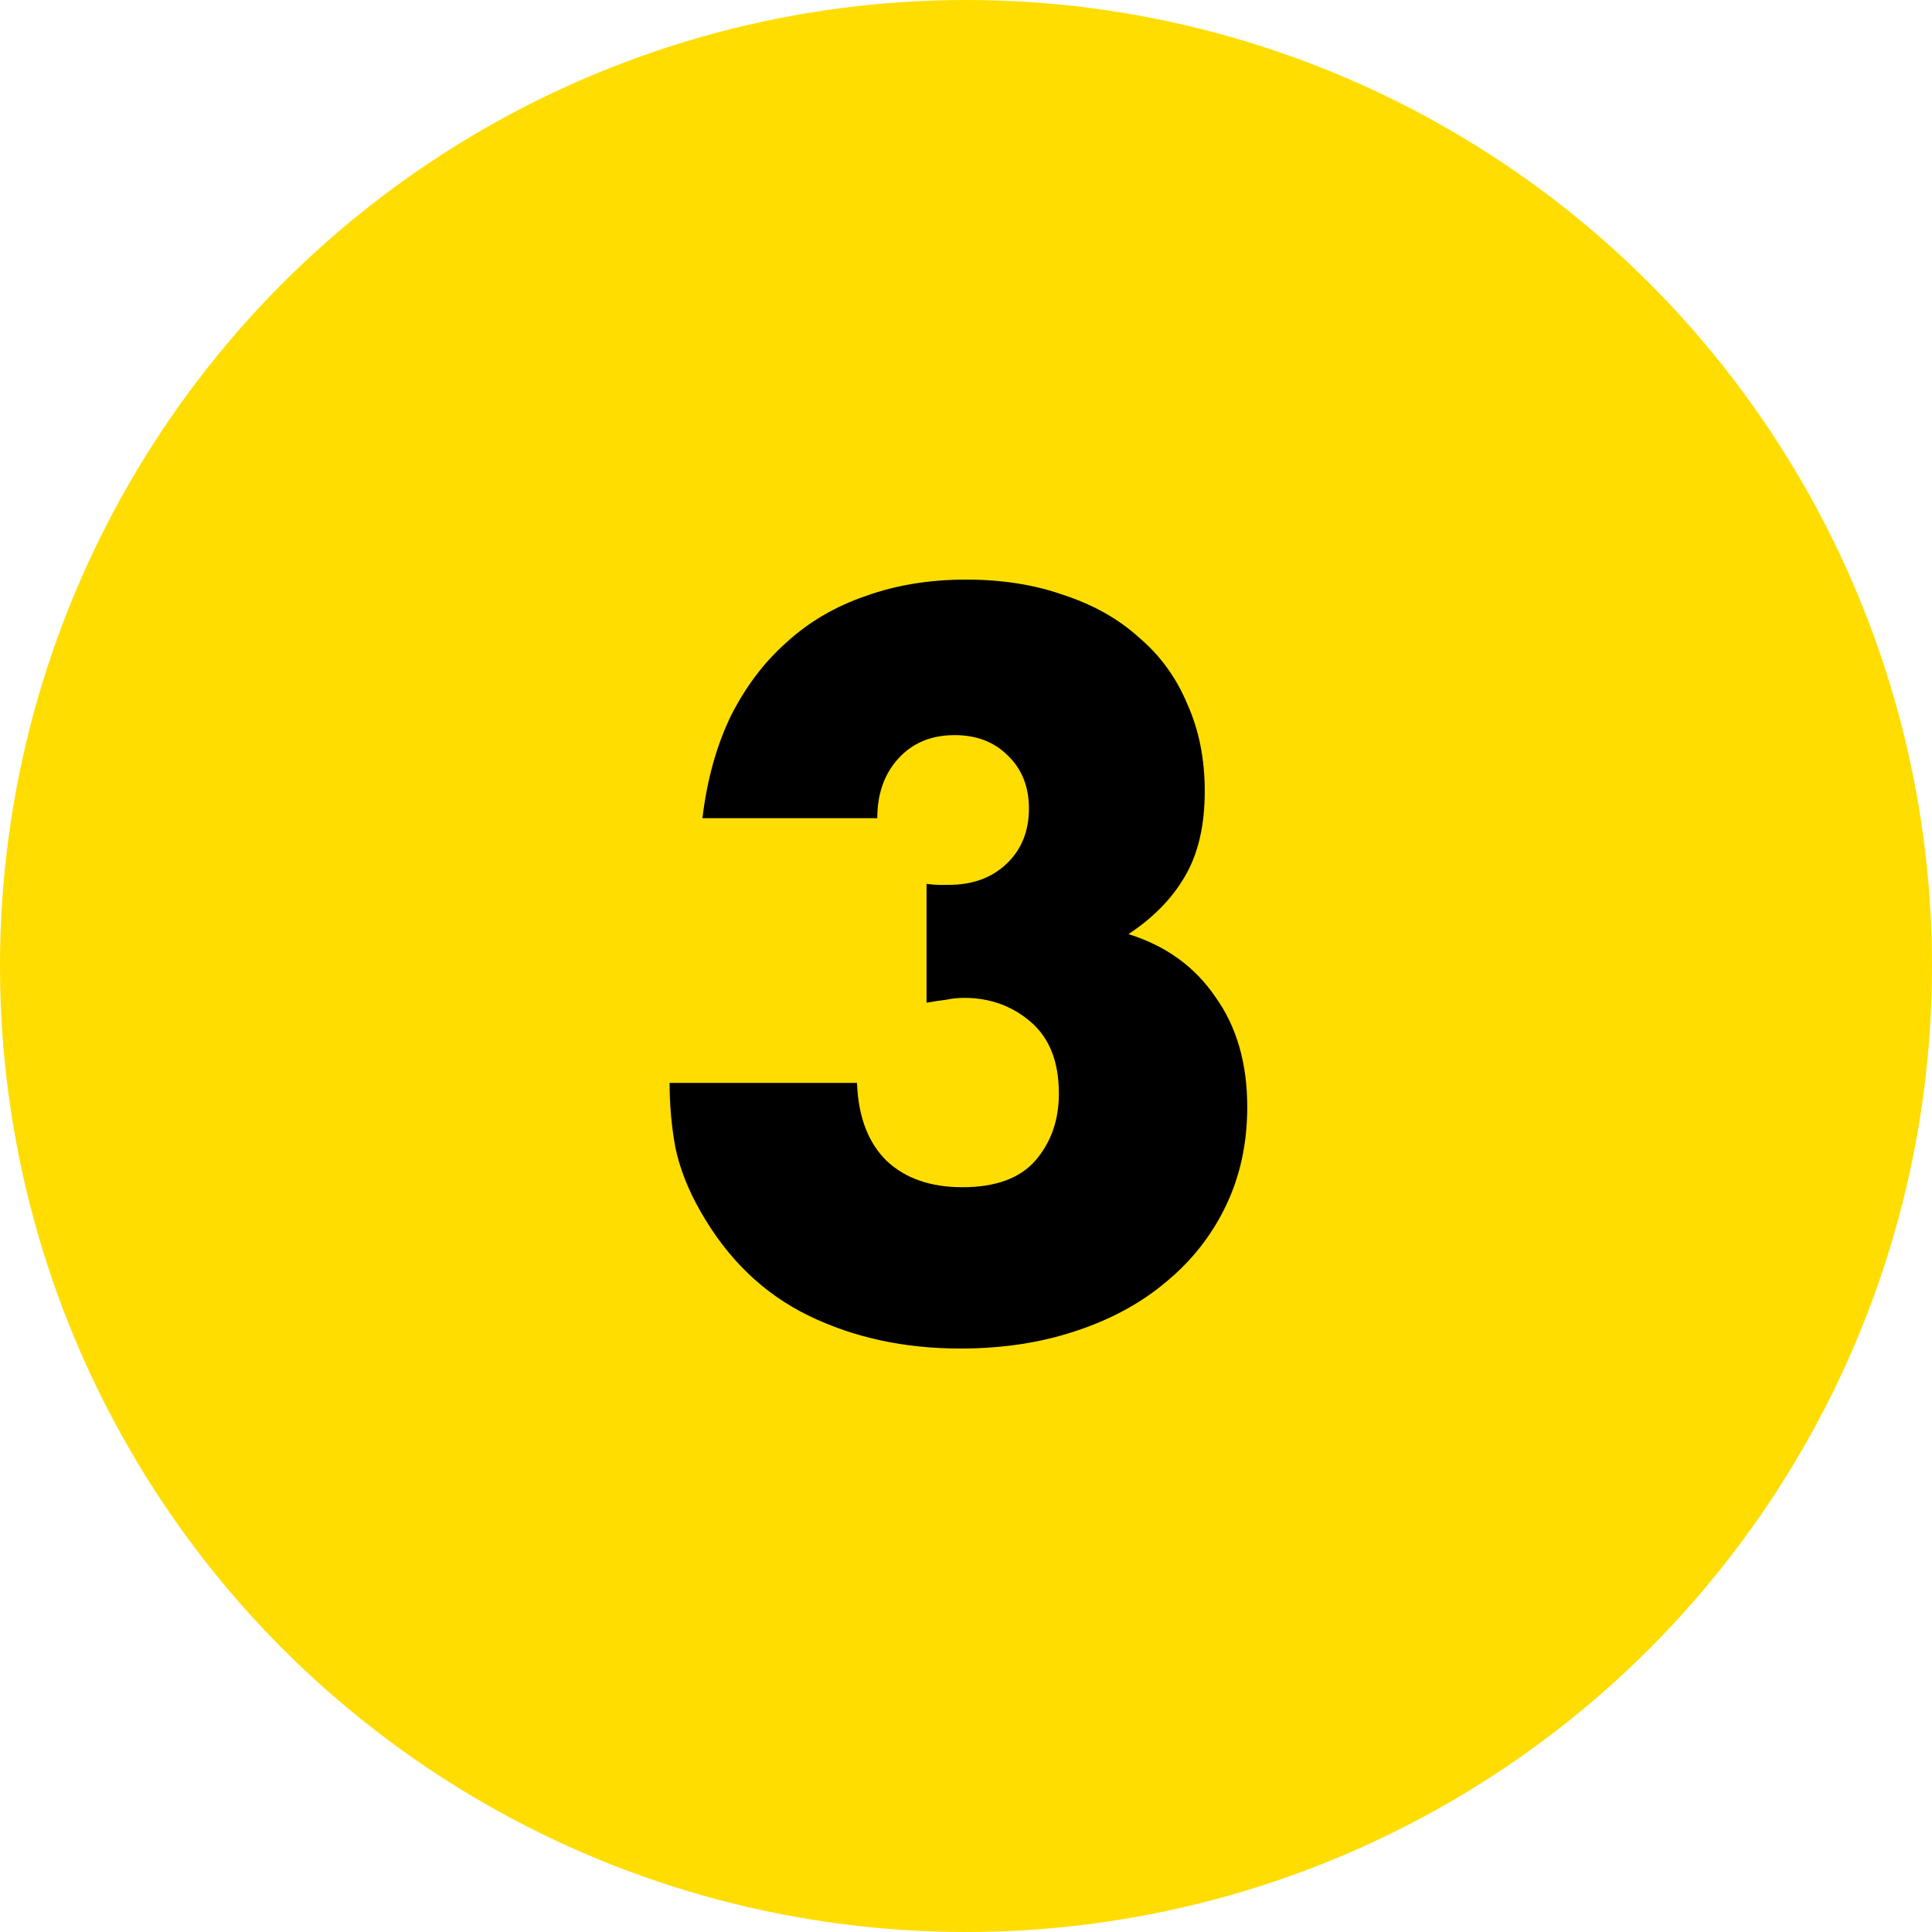
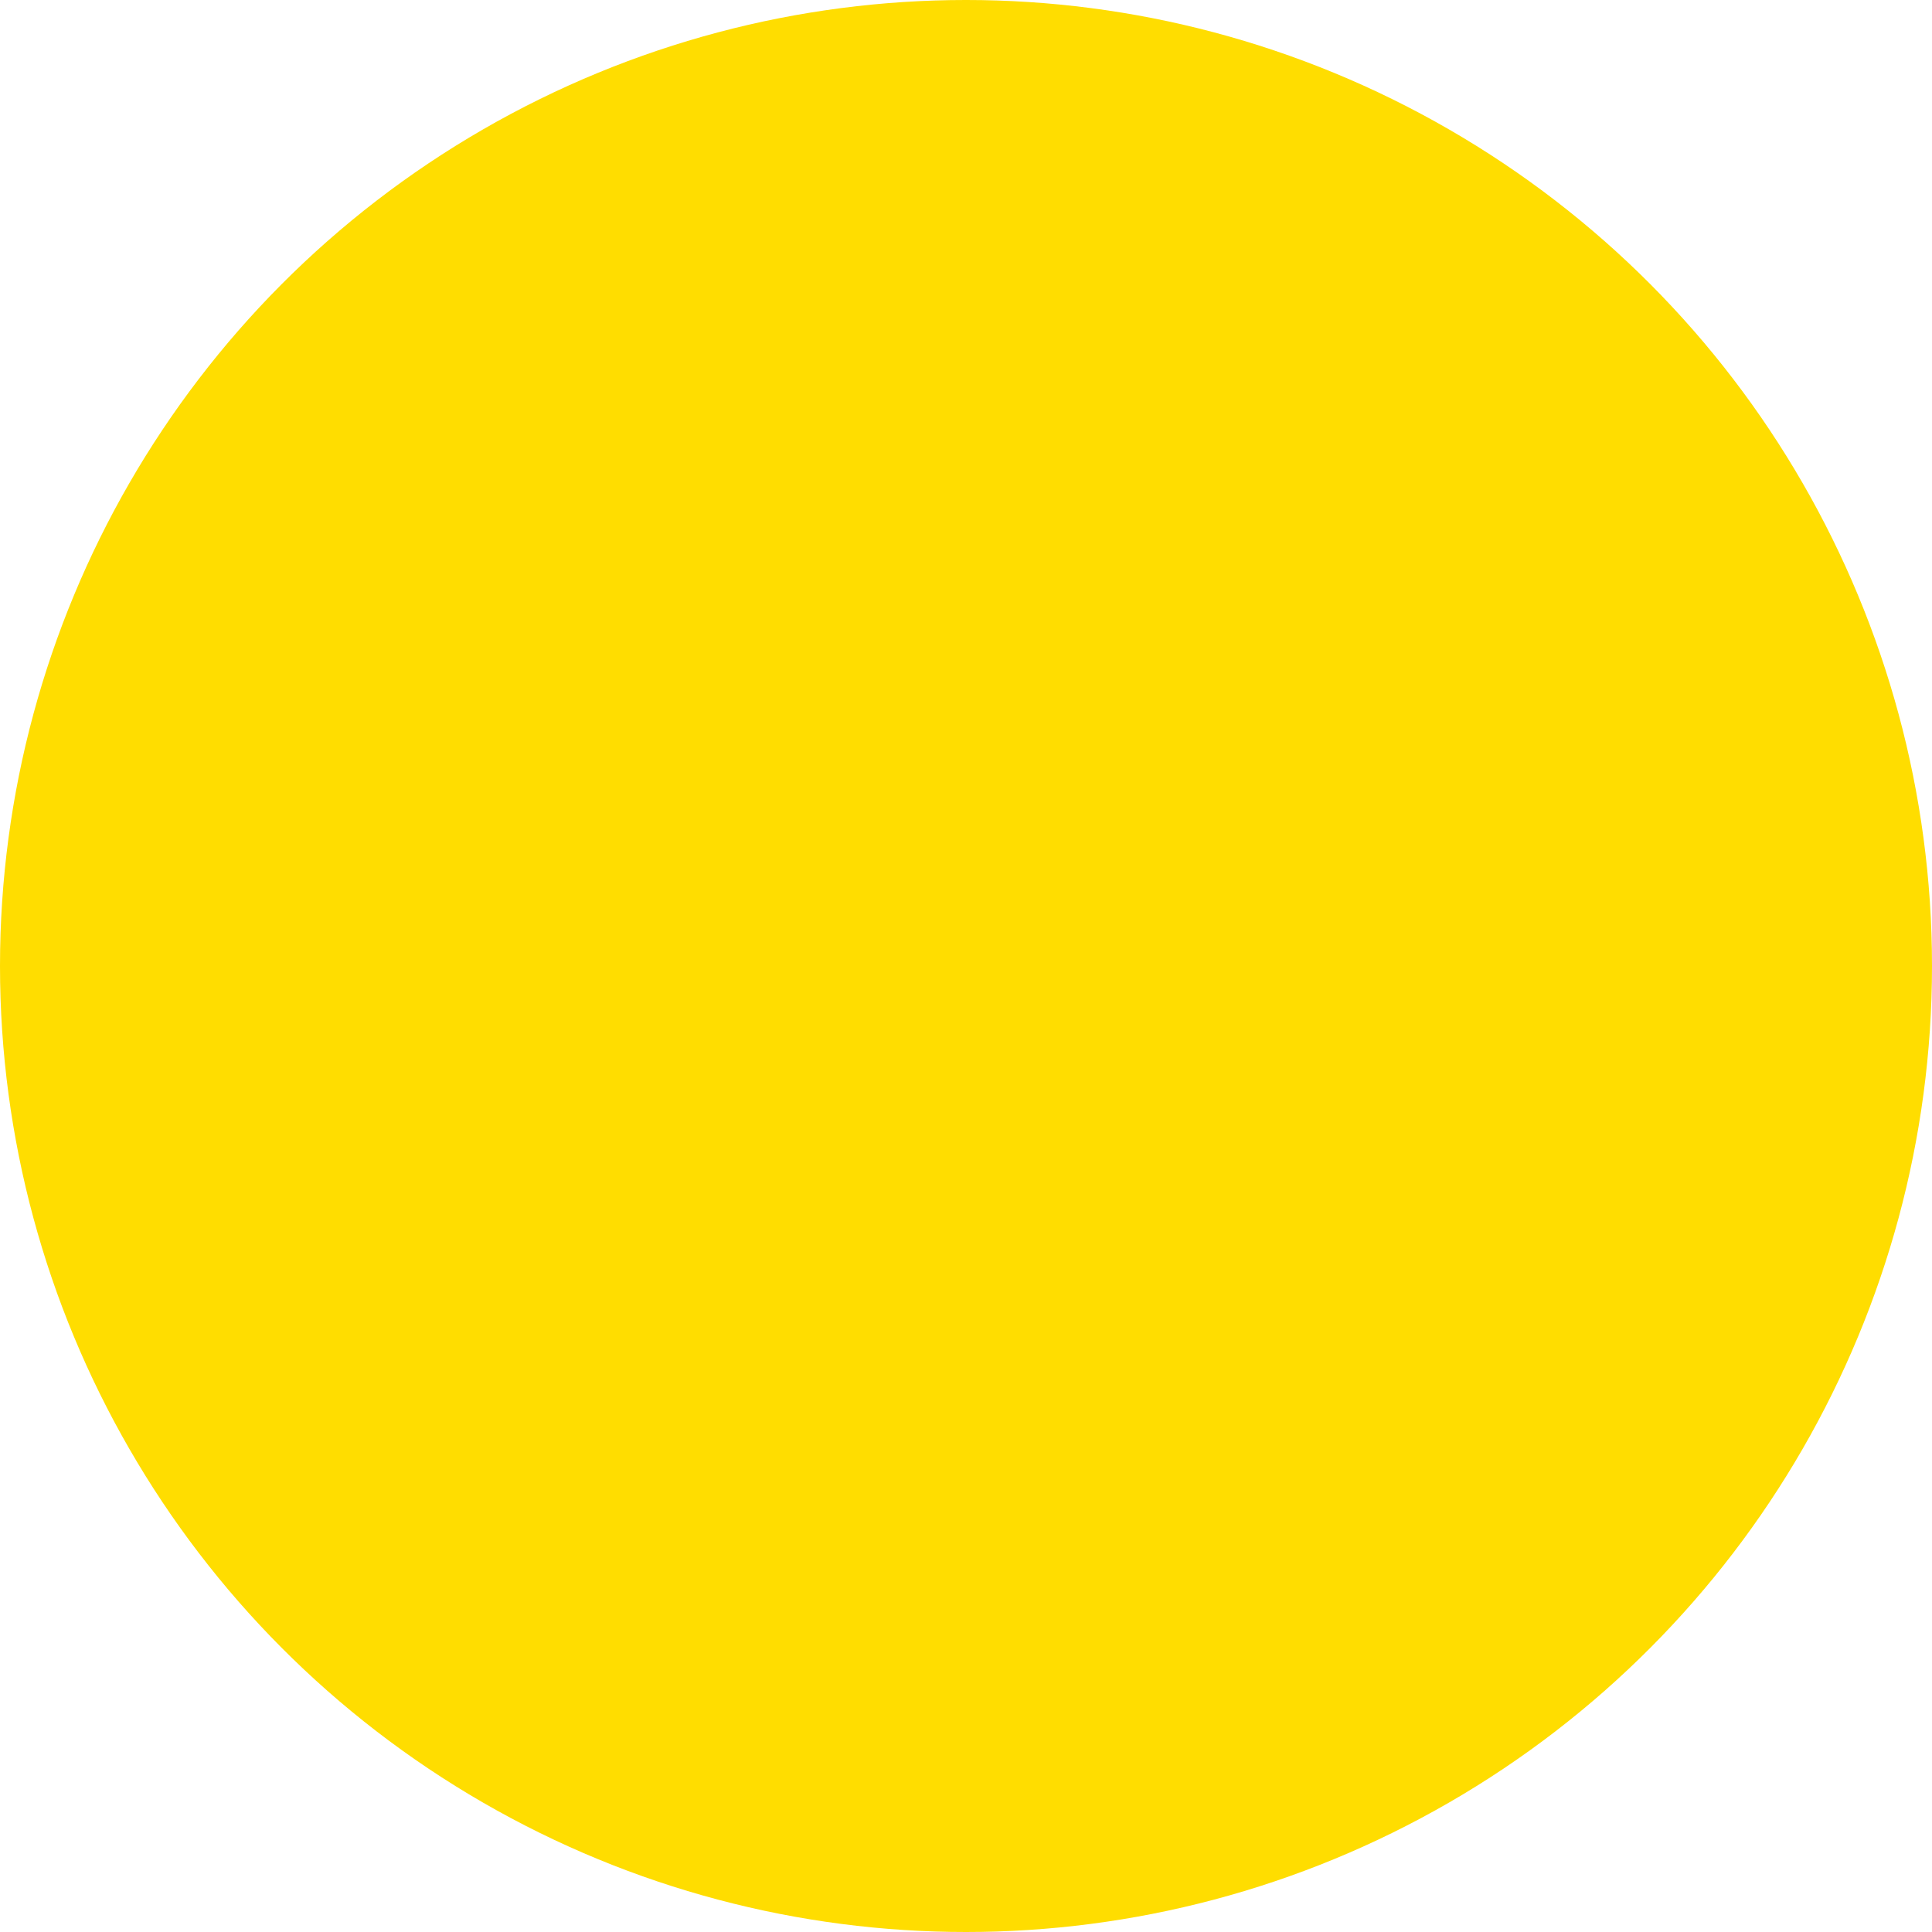
<svg xmlns="http://www.w3.org/2000/svg" width="80" height="80" viewBox="0 0 80 80" fill="none">
  <circle cx="40" cy="40" r="40" fill="#FFDD00" />
-   <path d="M38.366 36.6C38.58 36.627 38.753 36.64 38.886 36.64C39.046 36.64 39.18 36.64 39.286 36.64C40.273 36.64 41.073 36.347 41.686 35.76C42.3 35.173 42.606 34.413 42.606 33.48C42.606 32.573 42.313 31.84 41.726 31.28C41.166 30.72 40.433 30.44 39.526 30.44C38.566 30.44 37.793 30.76 37.206 31.4C36.62 32.04 36.326 32.867 36.326 33.88H29.086C29.273 32.307 29.66 30.907 30.246 29.68C30.86 28.453 31.633 27.427 32.566 26.6C33.5 25.747 34.593 25.107 35.846 24.68C37.1 24.227 38.486 24 40.006 24C41.5 24 42.846 24.213 44.046 24.64C45.273 25.04 46.313 25.627 47.166 26.4C48.046 27.147 48.713 28.067 49.166 29.16C49.646 30.227 49.886 31.427 49.886 32.76C49.886 34.2 49.606 35.387 49.046 36.32C48.513 37.227 47.74 38.013 46.726 38.68C48.273 39.16 49.473 40.027 50.326 41.28C51.206 42.507 51.646 44.027 51.646 45.84C51.646 47.333 51.353 48.693 50.766 49.92C50.18 51.147 49.353 52.2 48.286 53.08C47.246 53.96 45.993 54.64 44.526 55.12C43.086 55.6 41.5 55.84 39.766 55.84C37.446 55.84 35.353 55.387 33.486 54.48C31.62 53.573 30.126 52.133 29.006 50.16C28.5 49.28 28.153 48.4 27.966 47.52C27.806 46.64 27.726 45.747 27.726 44.84H35.486C35.54 46.253 35.953 47.333 36.726 48.08C37.5 48.8 38.54 49.16 39.846 49.16C41.233 49.16 42.246 48.787 42.886 48.04C43.526 47.293 43.846 46.373 43.846 45.28C43.846 43.973 43.46 42.987 42.686 42.32C41.913 41.653 40.993 41.32 39.926 41.32C39.66 41.32 39.406 41.347 39.166 41.4C38.926 41.427 38.66 41.467 38.366 41.52V36.6Z" fill="black" />
</svg>